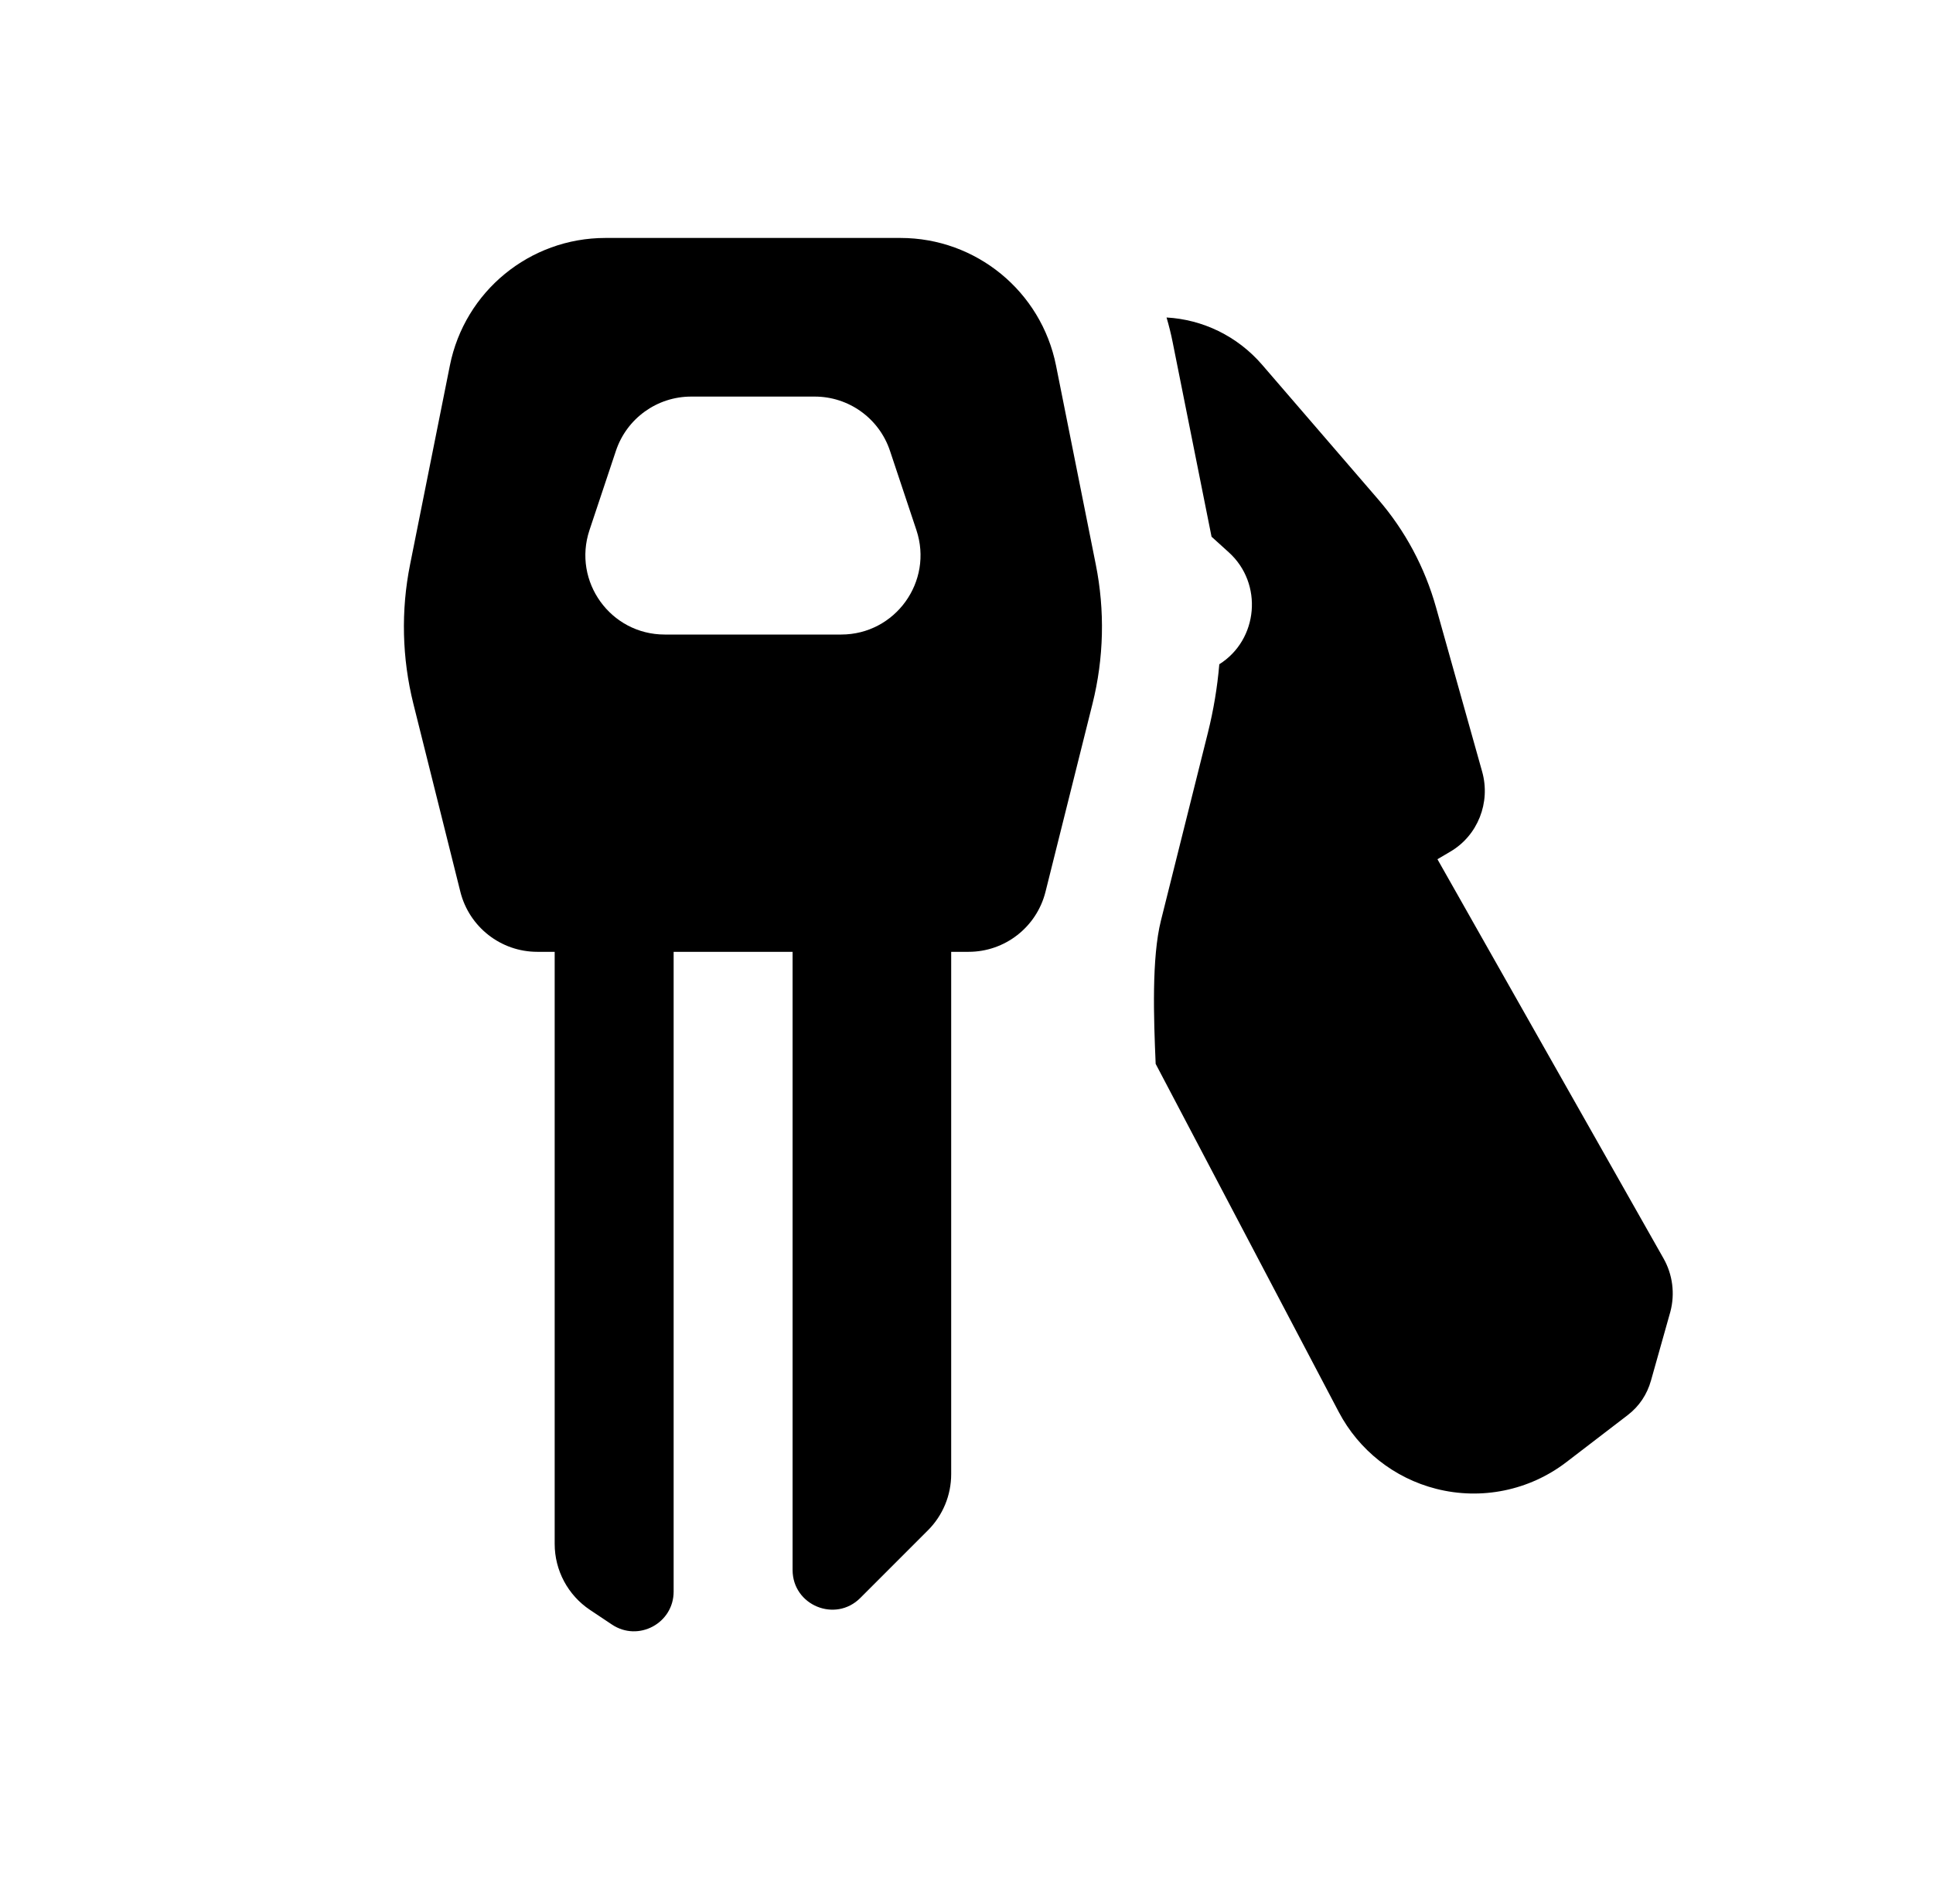
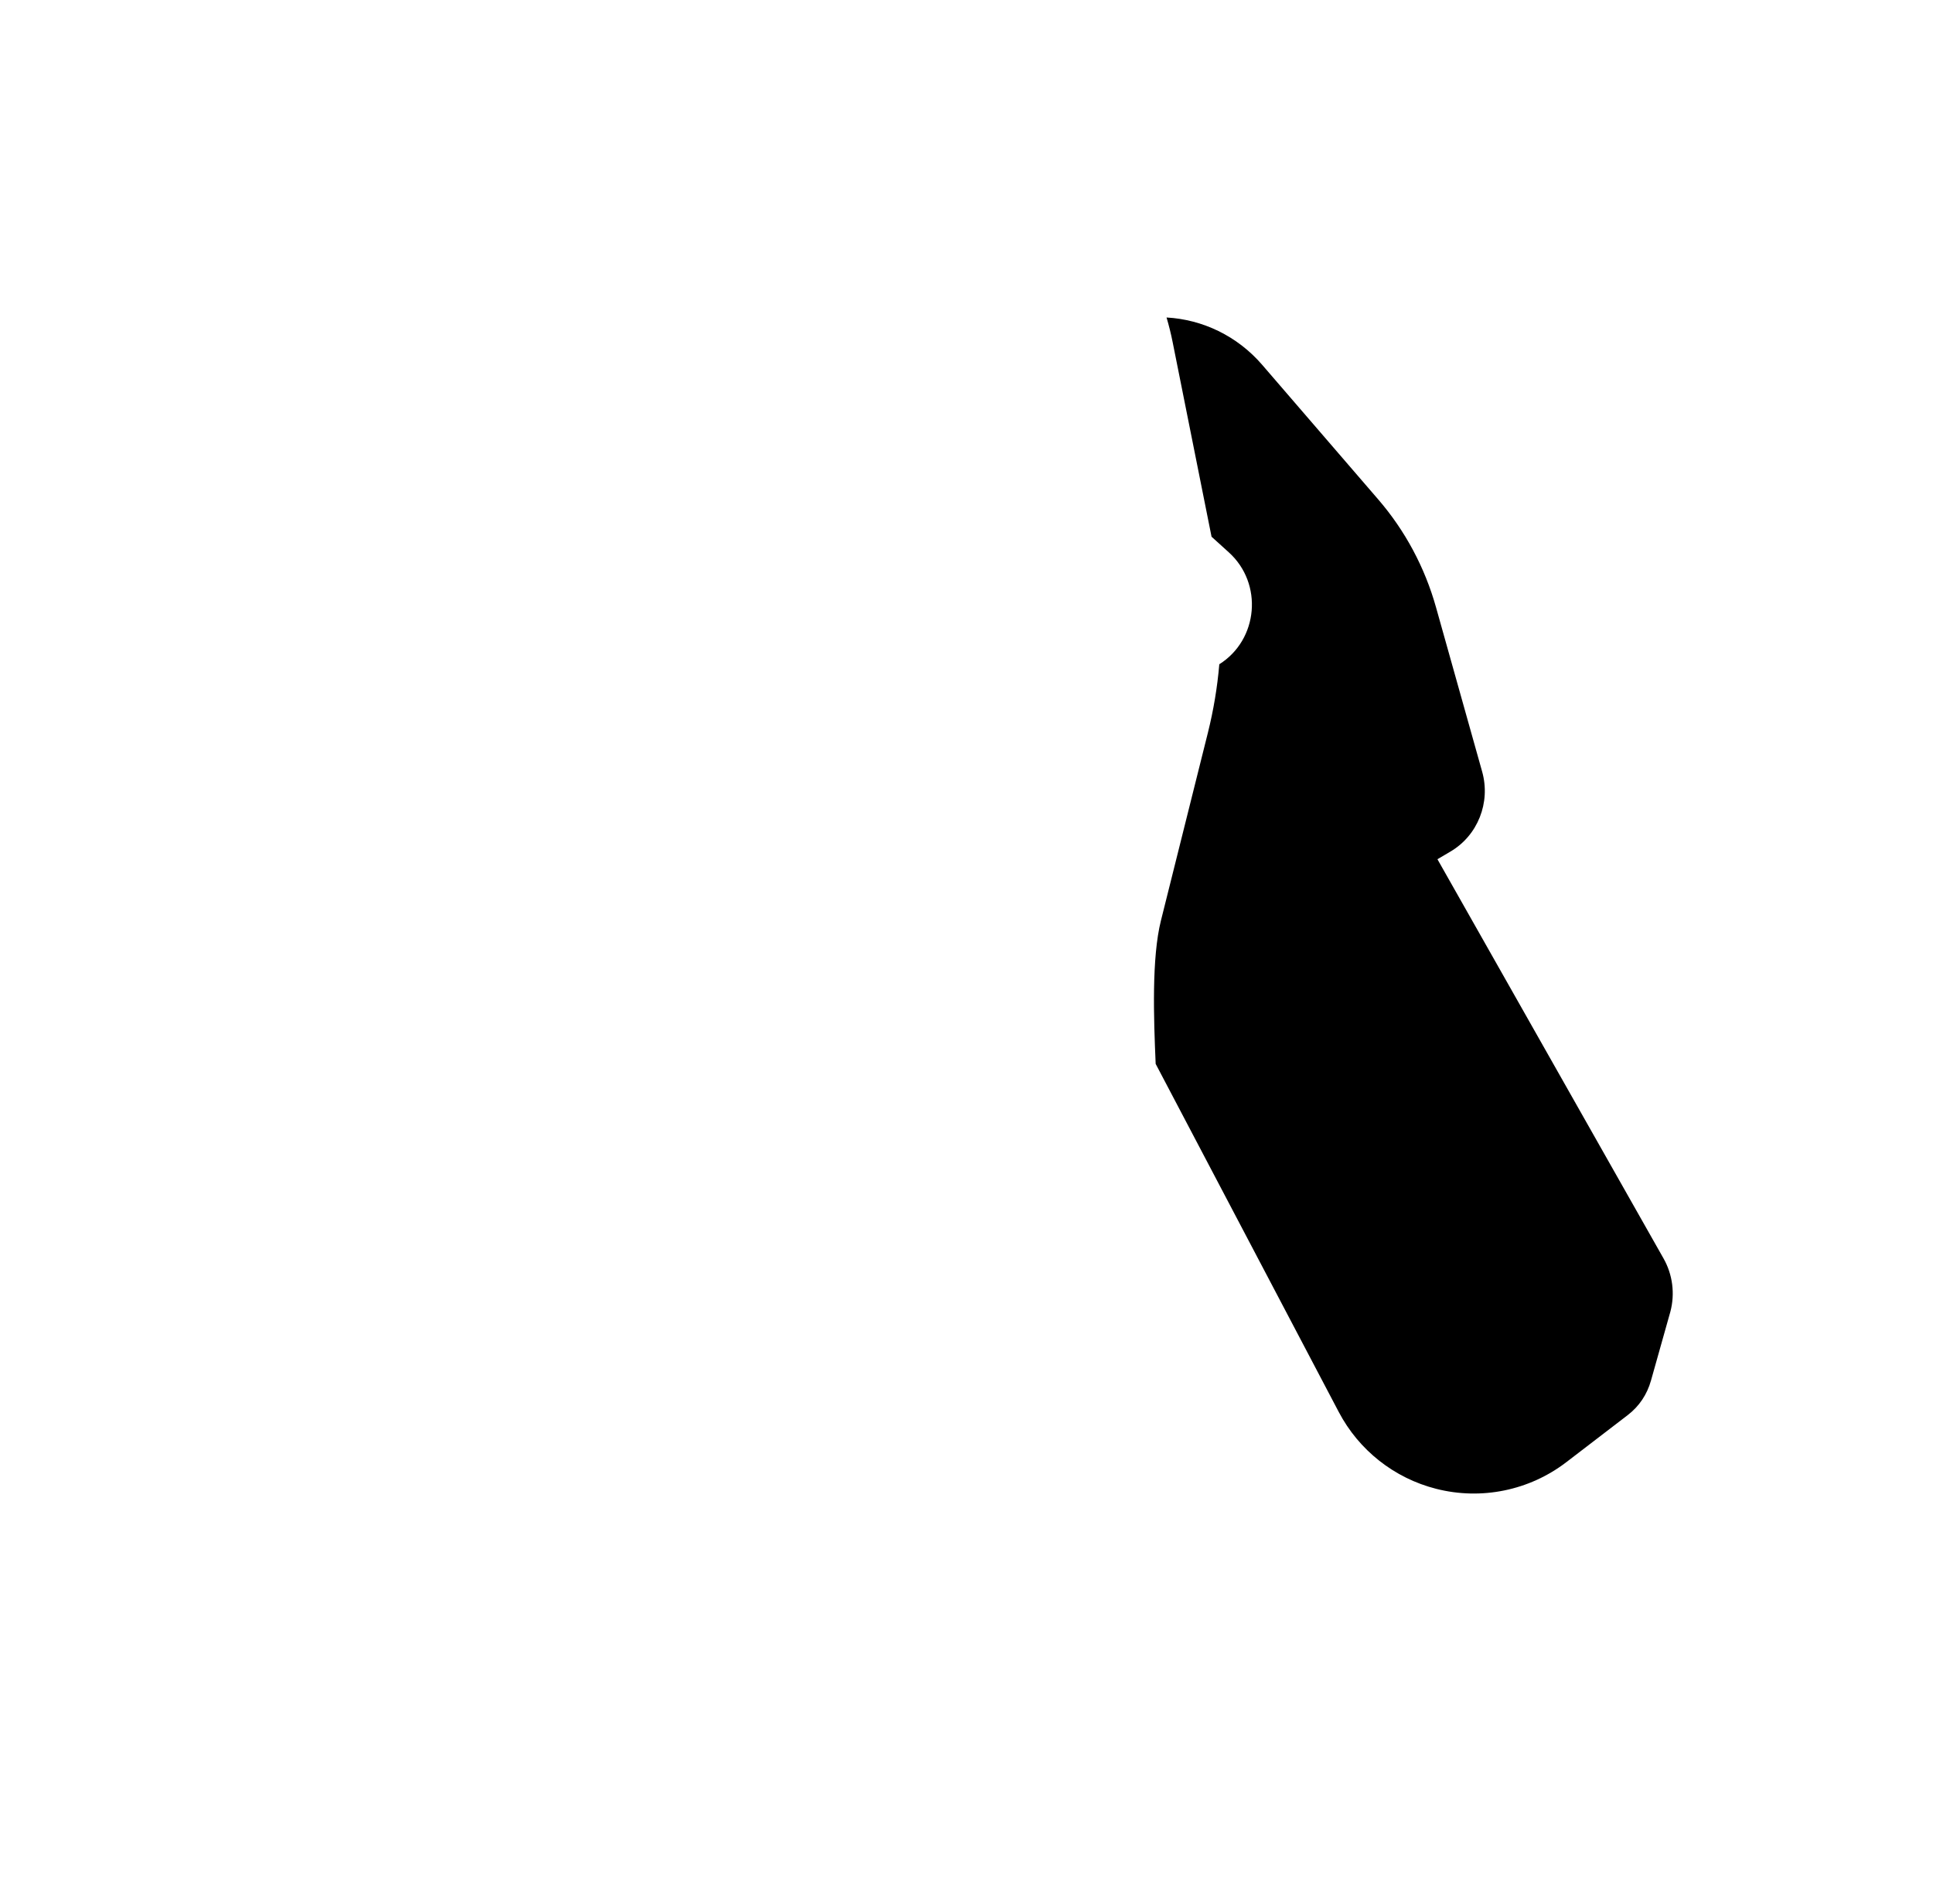
<svg xmlns="http://www.w3.org/2000/svg" width="65" height="64" viewBox="0 0 65 64" fill="none">
-   <path fill-rule="evenodd" clip-rule="evenodd" d="M32.57 32C33.794 32 34.86 31.167 35.157 29.98L36.737 23.66C37.12 22.128 37.158 20.53 36.848 18.981L35.51 12.287C35.011 9.794 32.822 8 30.28 8L20.358 8C17.815 8 15.627 9.794 15.128 12.287L13.789 18.981C13.479 20.53 13.518 22.128 13.9 23.66L15.48 29.98C15.777 31.167 16.844 32 18.067 32H18.652L18.652 51.906C18.652 52.798 19.098 53.63 19.84 54.125L20.579 54.618C21.465 55.209 22.652 54.574 22.652 53.509L22.652 32H26.652L26.652 52.781C26.652 53.969 28.088 54.564 28.928 53.724L31.204 51.448C31.704 50.948 31.985 50.269 31.985 49.562V32H32.57ZM28.286 21.333C30.106 21.333 31.391 19.55 30.816 17.823L29.927 15.157C29.564 14.068 28.545 13.333 27.397 13.333H23.241C22.093 13.333 21.074 14.068 20.711 15.157L19.822 17.823C19.247 19.55 20.532 21.333 22.352 21.333L28.286 21.333Z" fill="black" />
  <path d="M45.018 47.471L38.861 35.767C38.794 34.224 38.724 32.206 39.038 30.95L40.618 24.631C40.807 23.873 40.935 23.105 41.001 22.332C42.313 21.509 42.483 19.619 41.32 18.569L40.74 18.044L39.432 11.503C39.376 11.221 39.307 10.945 39.227 10.674C40.431 10.741 41.6 11.288 42.444 12.267L46.346 16.792C47.249 17.838 47.912 19.077 48.288 20.417L49.84 25.944C50.131 26.982 49.692 28.089 48.774 28.629L48.336 28.887L55.939 42.309C56.245 42.849 56.328 43.492 56.17 44.094L55.517 46.413C55.384 46.883 55.123 47.276 54.736 47.574C54.215 47.975 53.419 48.585 52.671 49.157C51.426 50.111 49.812 50.441 48.291 50.053C46.884 49.695 45.694 48.756 45.018 47.471Z" fill="black" />
</svg>